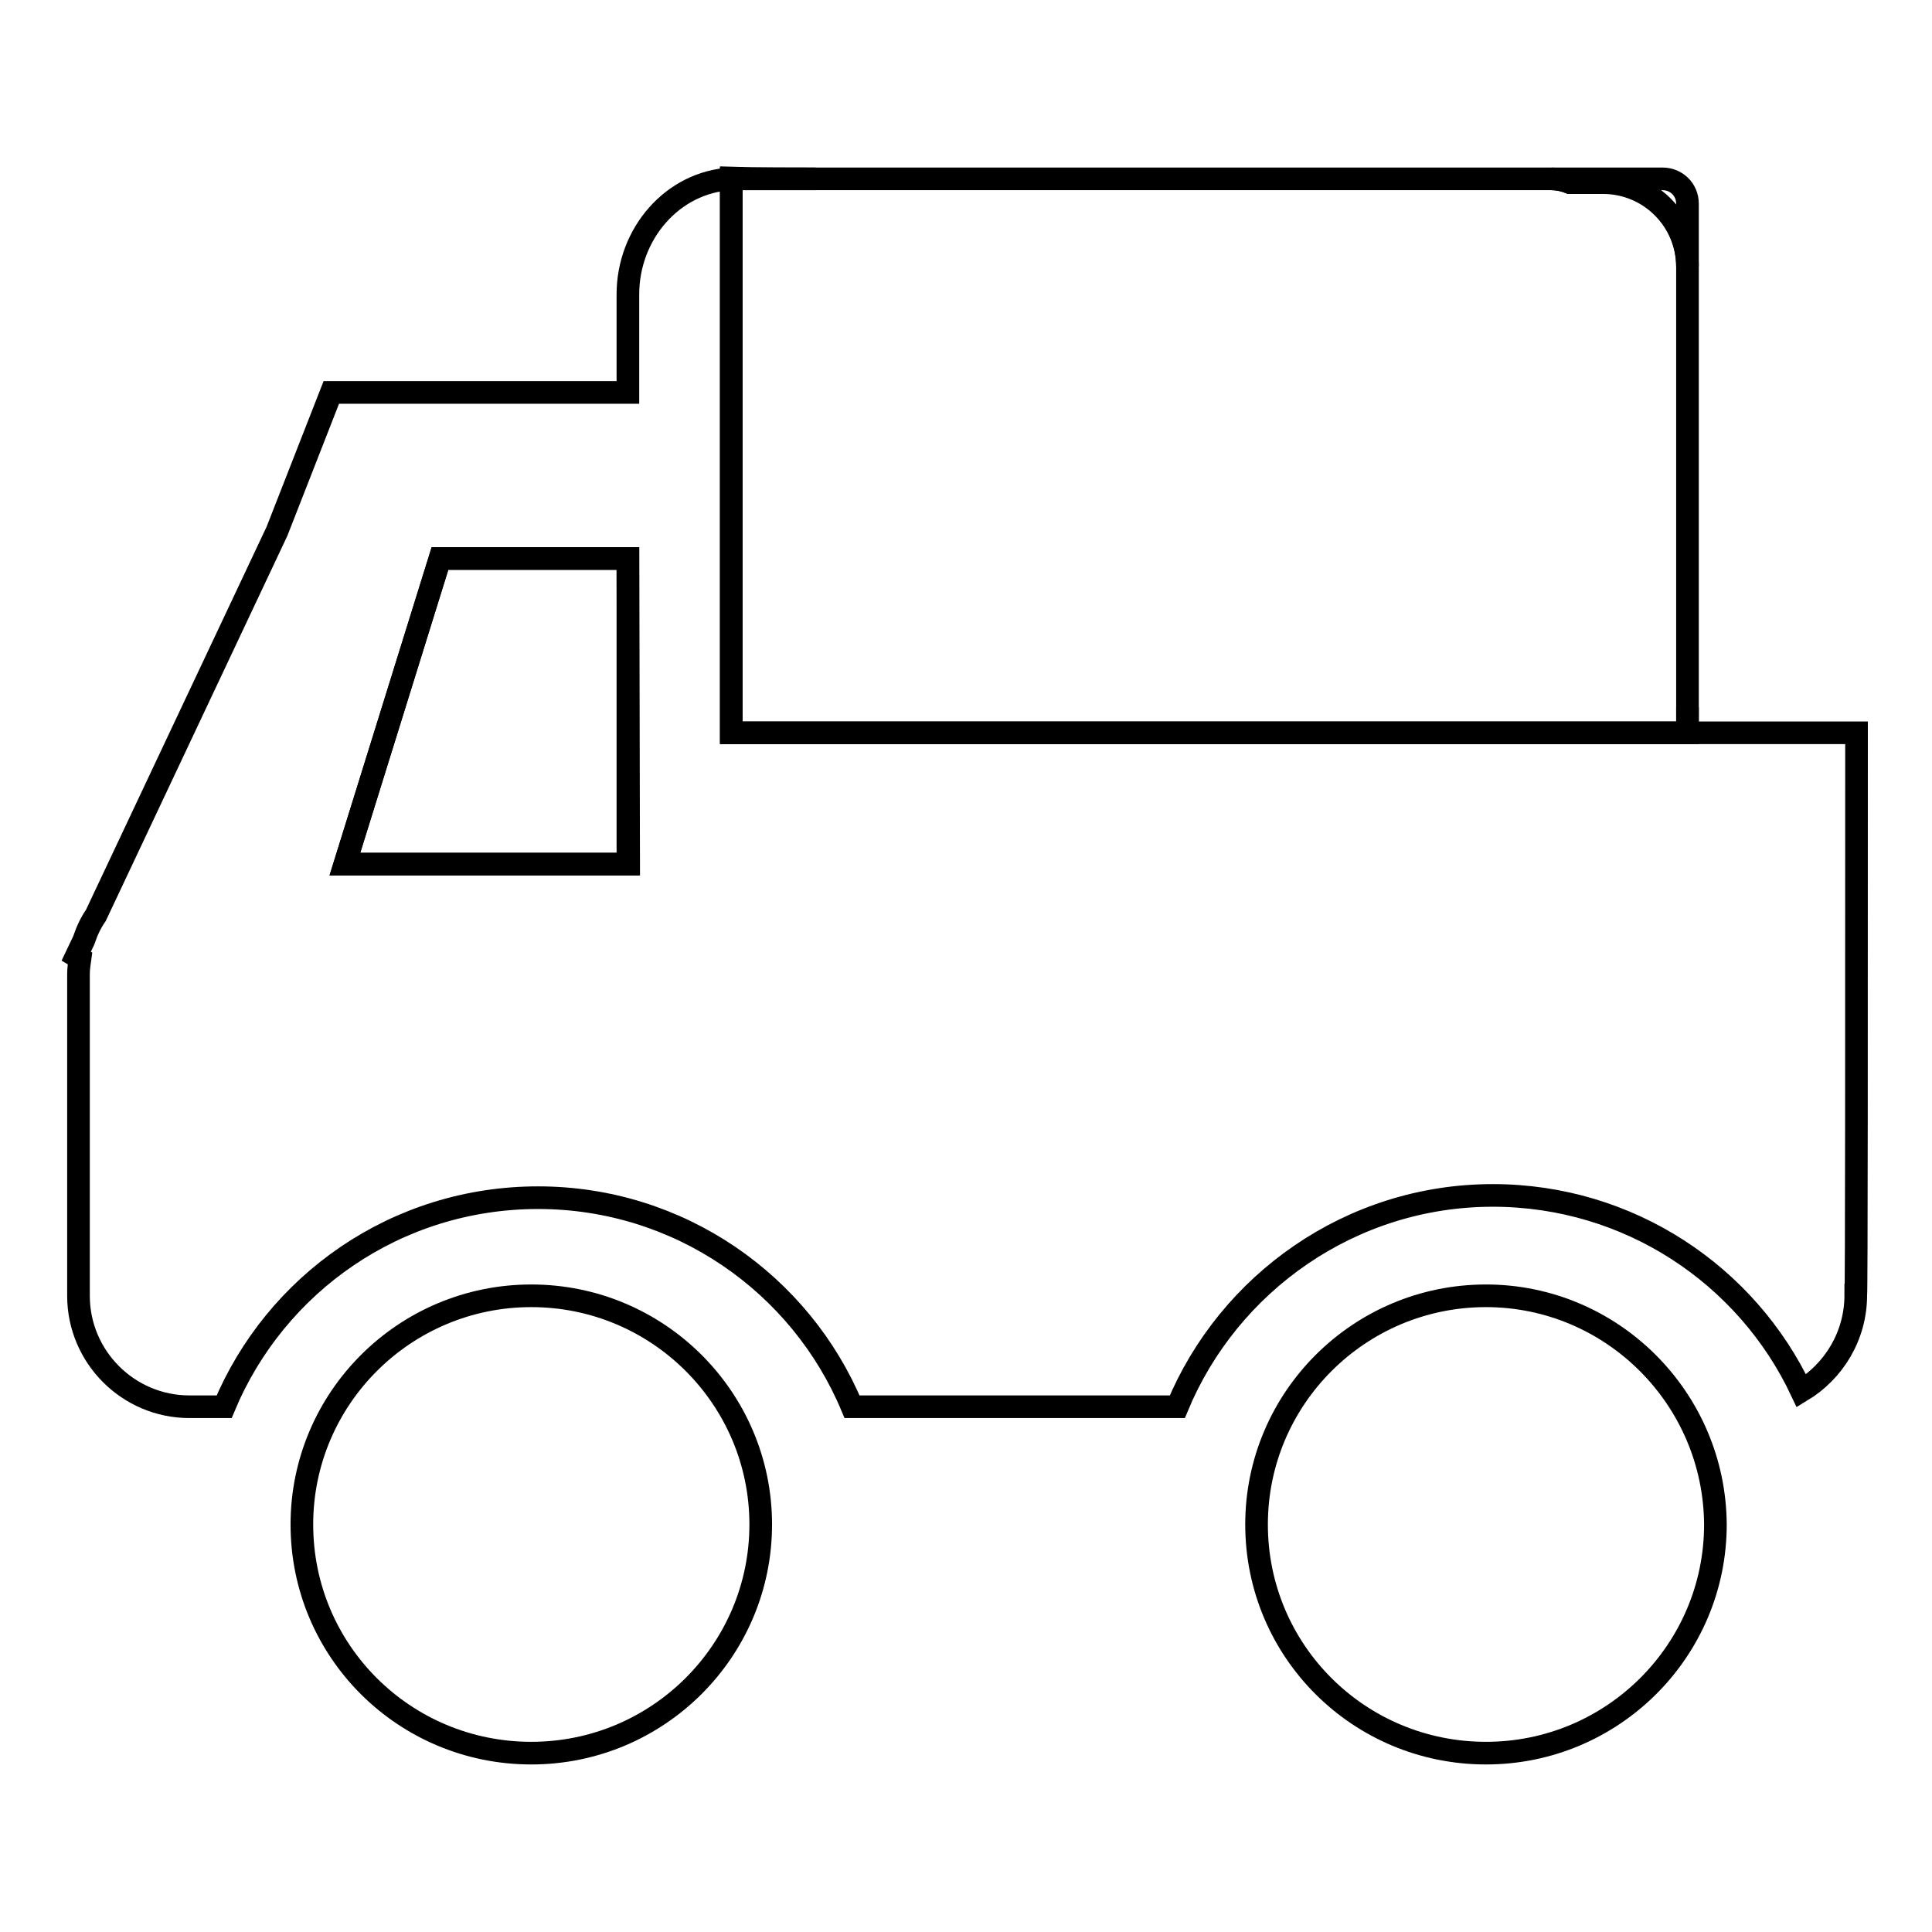
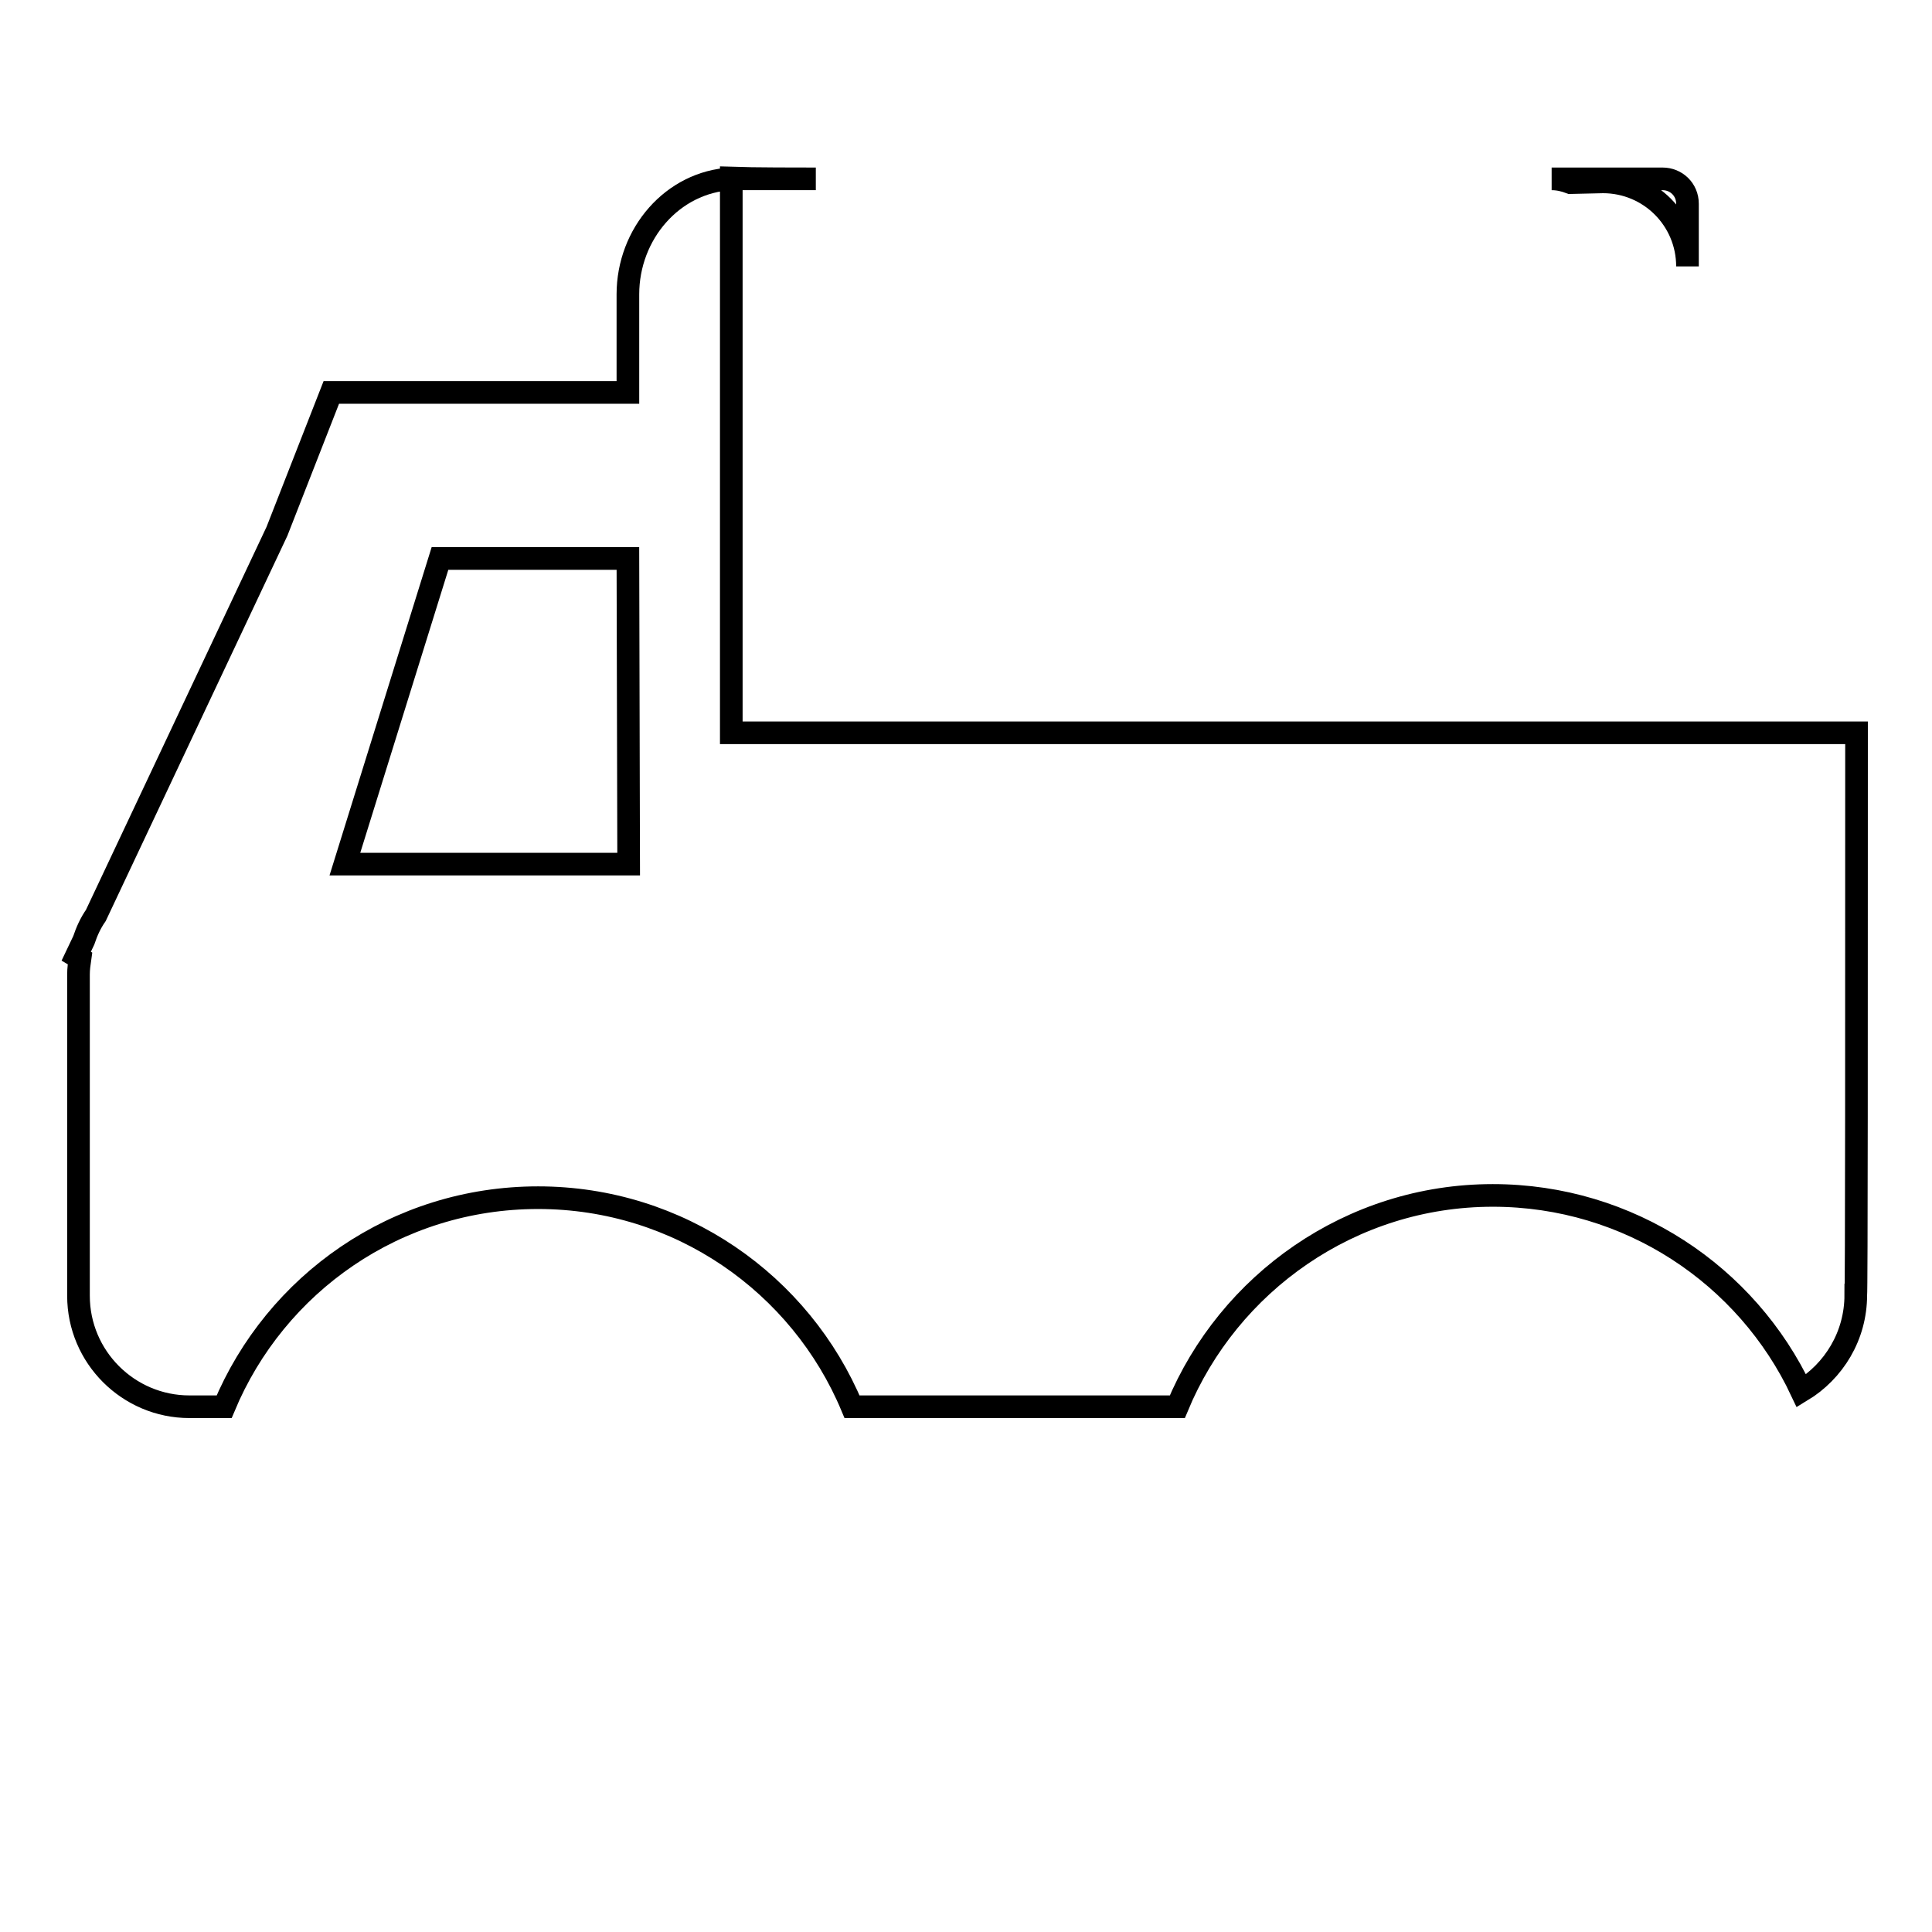
<svg xmlns="http://www.w3.org/2000/svg" version="1.1" x="0px" y="0px" viewBox="0 0 256 256" enable-background="new 0 0 256 256" xml:space="preserve">
  <g>
    <g>
-       <path stroke-width="3" fill-opacity="0" stroke="#000000" d="M45.7,114.5h37.5V74H58.3L45.7,114.5z" />
      <path stroke-width="3" fill-opacity="0" stroke="#000000" d="M246,97.8c0-0.2,0-0.5,0-0.7h-22.4H99.7c-1.9,0,0.6,0-2.8,0V23.7C89.1,24.1,83.2,31,83.2,39V52H43.9l-7.2,18.4l-24,50.9c-0.7,1-1.2,2.1-1.6,3.3l-1,2.1l0.5,0.3c-0.1,0.7-0.2,1.4-0.2,2.1v42.6c0,8.1,6.6,14.7,14.7,14.7h4.6c6.8-16.3,22.8-27.7,41.6-27.7c18.7,0,34.8,11.4,41.6,27.7H156c6.8-16.4,23-28,41.8-28c18.1,0,33.7,10.6,40.9,25.9c4.3-2.6,7.2-7.3,7.2-12.7C246,171.6,246,133.3,246,97.8z M83.3,114.5H45.7L58.3,74h24.9L83.3,114.5L83.3,114.5z" />
-       <path stroke-width="3" fill-opacity="0" stroke="#000000" d="M196.9,171.7c-16.8,0-30.4,13.6-30.4,30.3c0,16.8,13.6,30.3,30.4,30.3c16.8,0,30.4-13.6,30.4-30.3C227.2,185.3,213.6,171.7,196.9,171.7z" />
-       <path stroke-width="3" fill-opacity="0" stroke="#000000" d="M70.4,171.7c-16.8,0-30.4,13.6-30.4,30.3c0,16.8,13.6,30.3,30.4,30.3c16.8,0,30.4-13.6,30.4-30.3C100.8,185.3,87.2,171.7,70.4,171.7z" />
-       <path stroke-width="3" fill-opacity="0" stroke="#000000" d="M223.6,93.7v3.3C223.6,94.6,223.6,95.6,223.6,93.7z" />
      <path stroke-width="3" fill-opacity="0" stroke="#000000" d="M212.4,24.1c6.2,0,11.2,5,11.2,11.2V27c0-1.9-1.5-3.3-3.3-3.3h-14.7c0.9,0,1.7,0.2,2.5,0.5L212.4,24.1L212.4,24.1z" />
      <path stroke-width="3" fill-opacity="0" stroke="#000000" d="M108.1,23.7c-1.9,0-8.4,0-11.2-0.1v0.1c0.2,0,0.5,0,0.7,0L108.1,23.7L108.1,23.7z" />
-       <path stroke-width="3" fill-opacity="0" stroke="#000000" d="M99.7,97.1h123.9v-3.3V35.4c0-6.2-5-11.2-11.2-11.2H208c-0.7-0.3-1.6-0.5-2.5-0.5h-97.4H97.6c-0.2,0-0.5,0-0.7,0v73.4C100.2,97.1,97.8,97.1,99.7,97.1z" />
    </g>
  </g>
</svg>